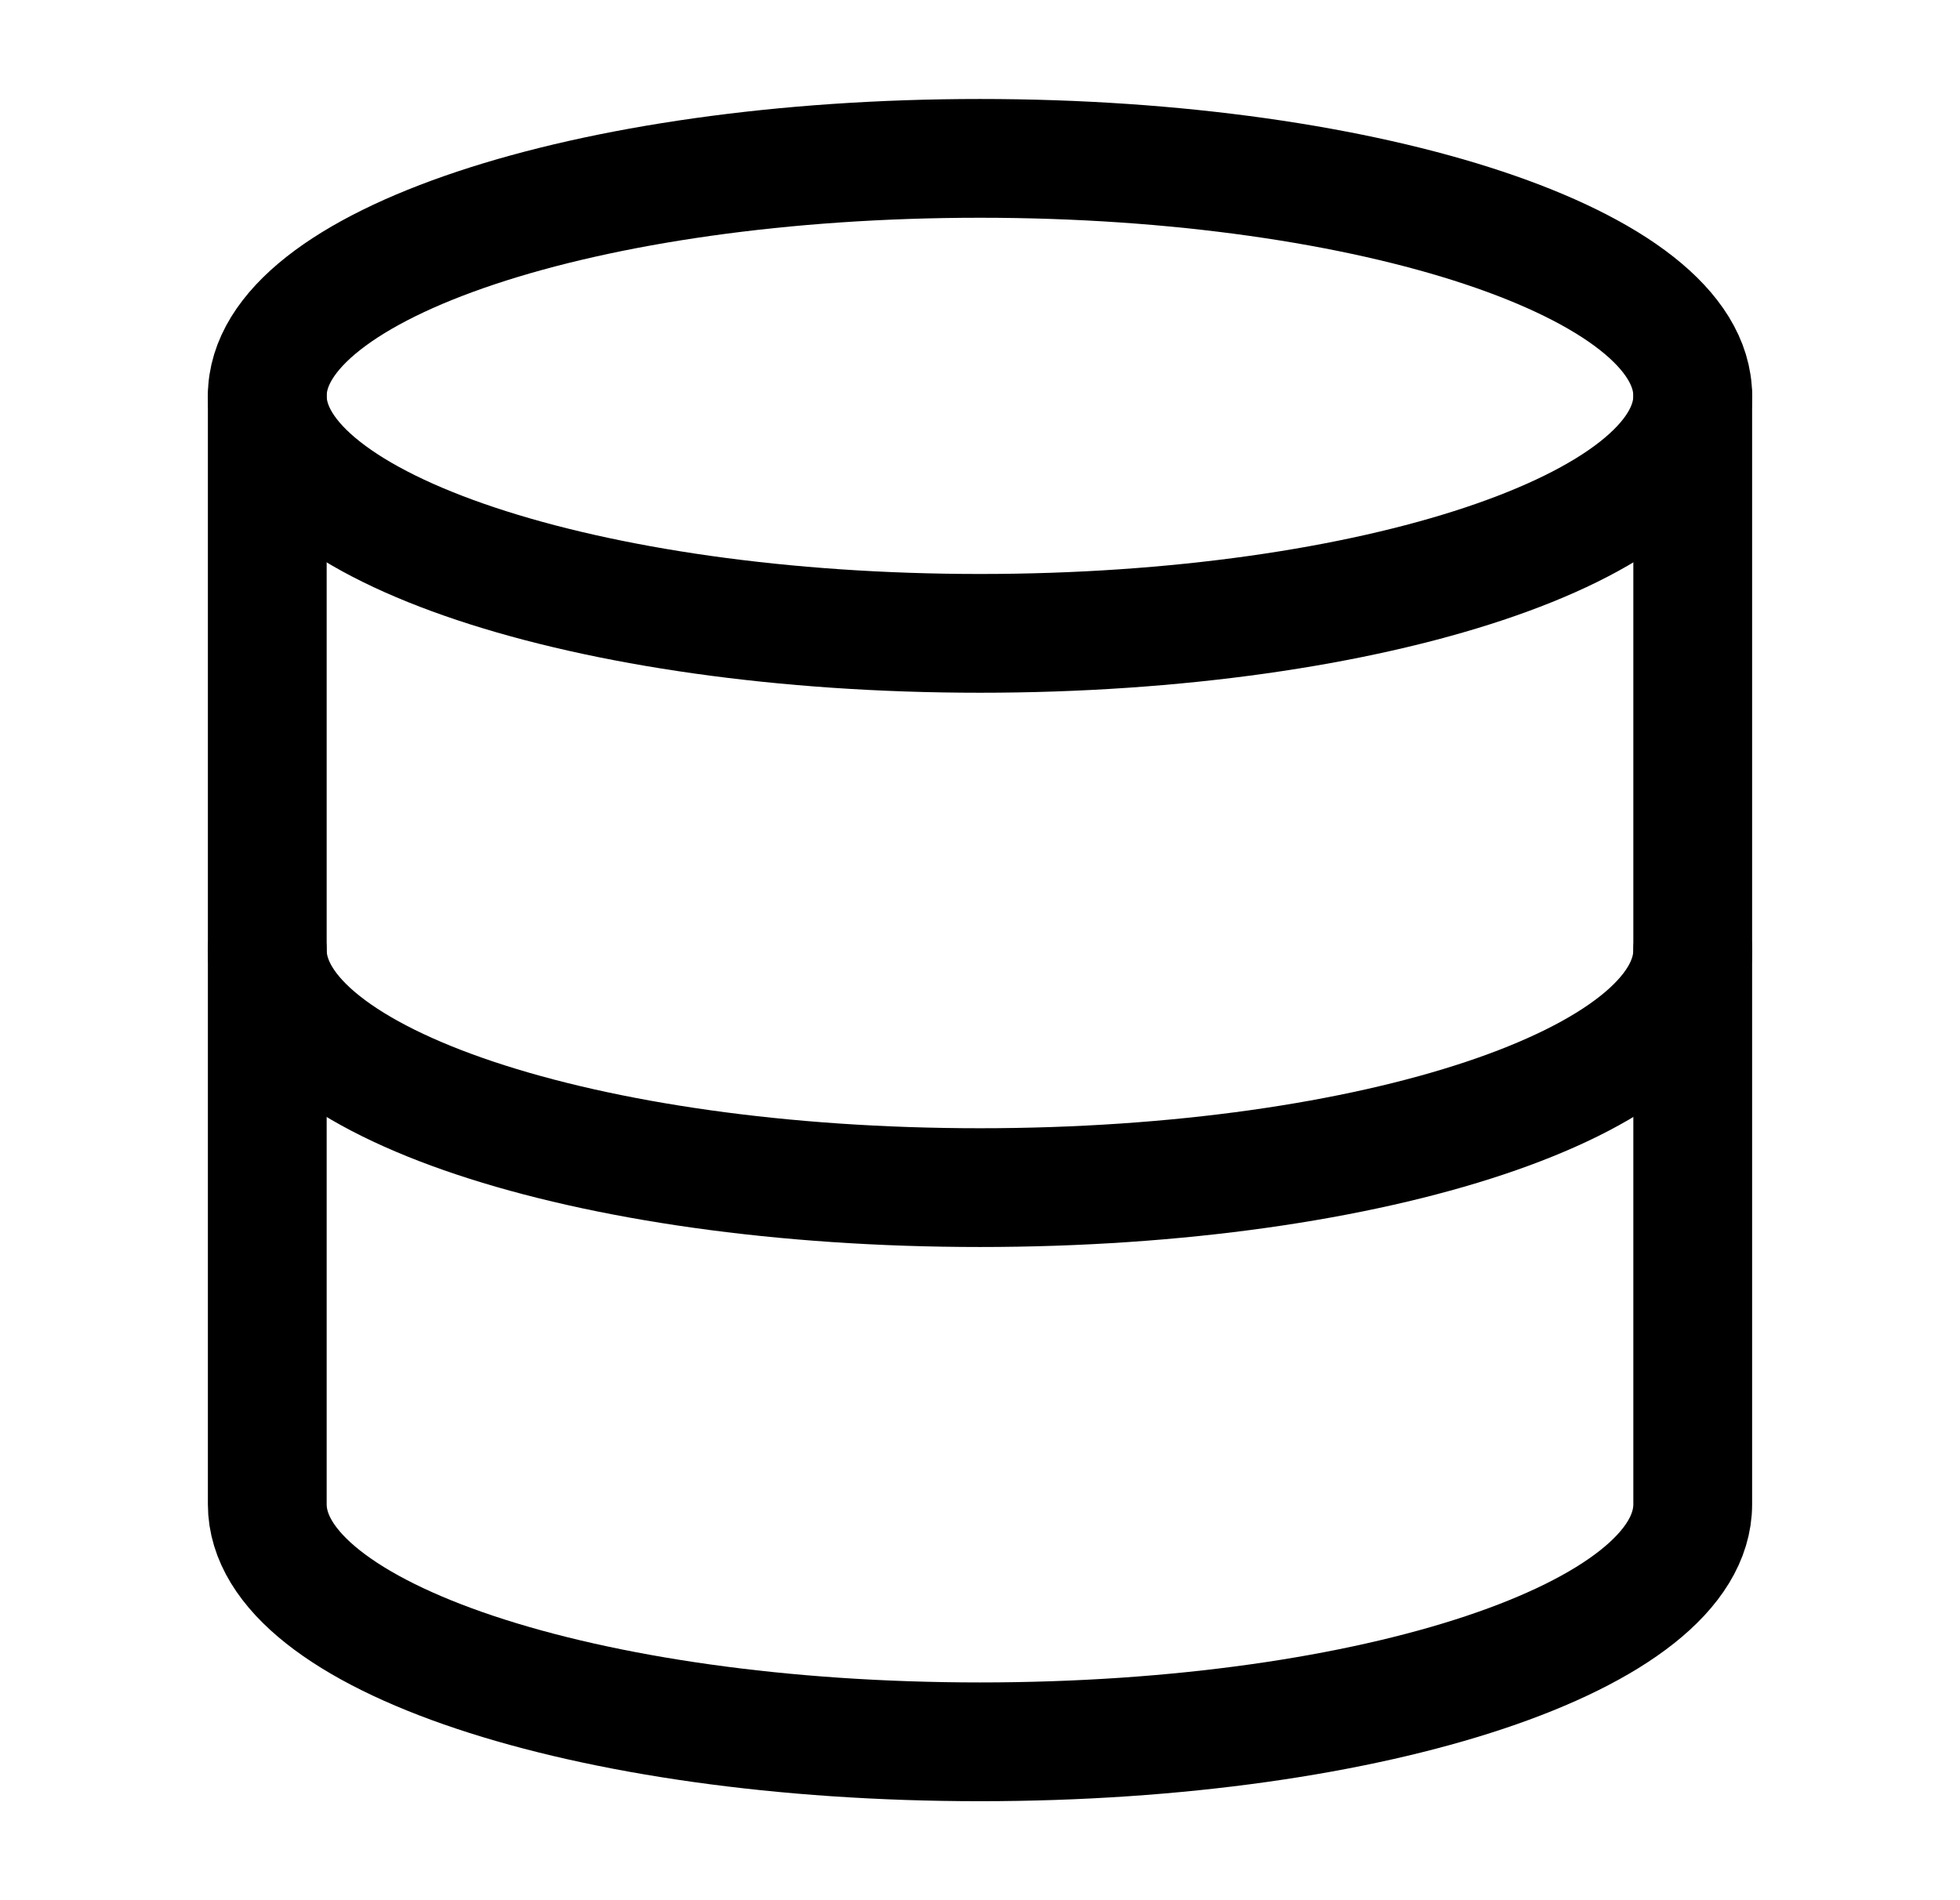
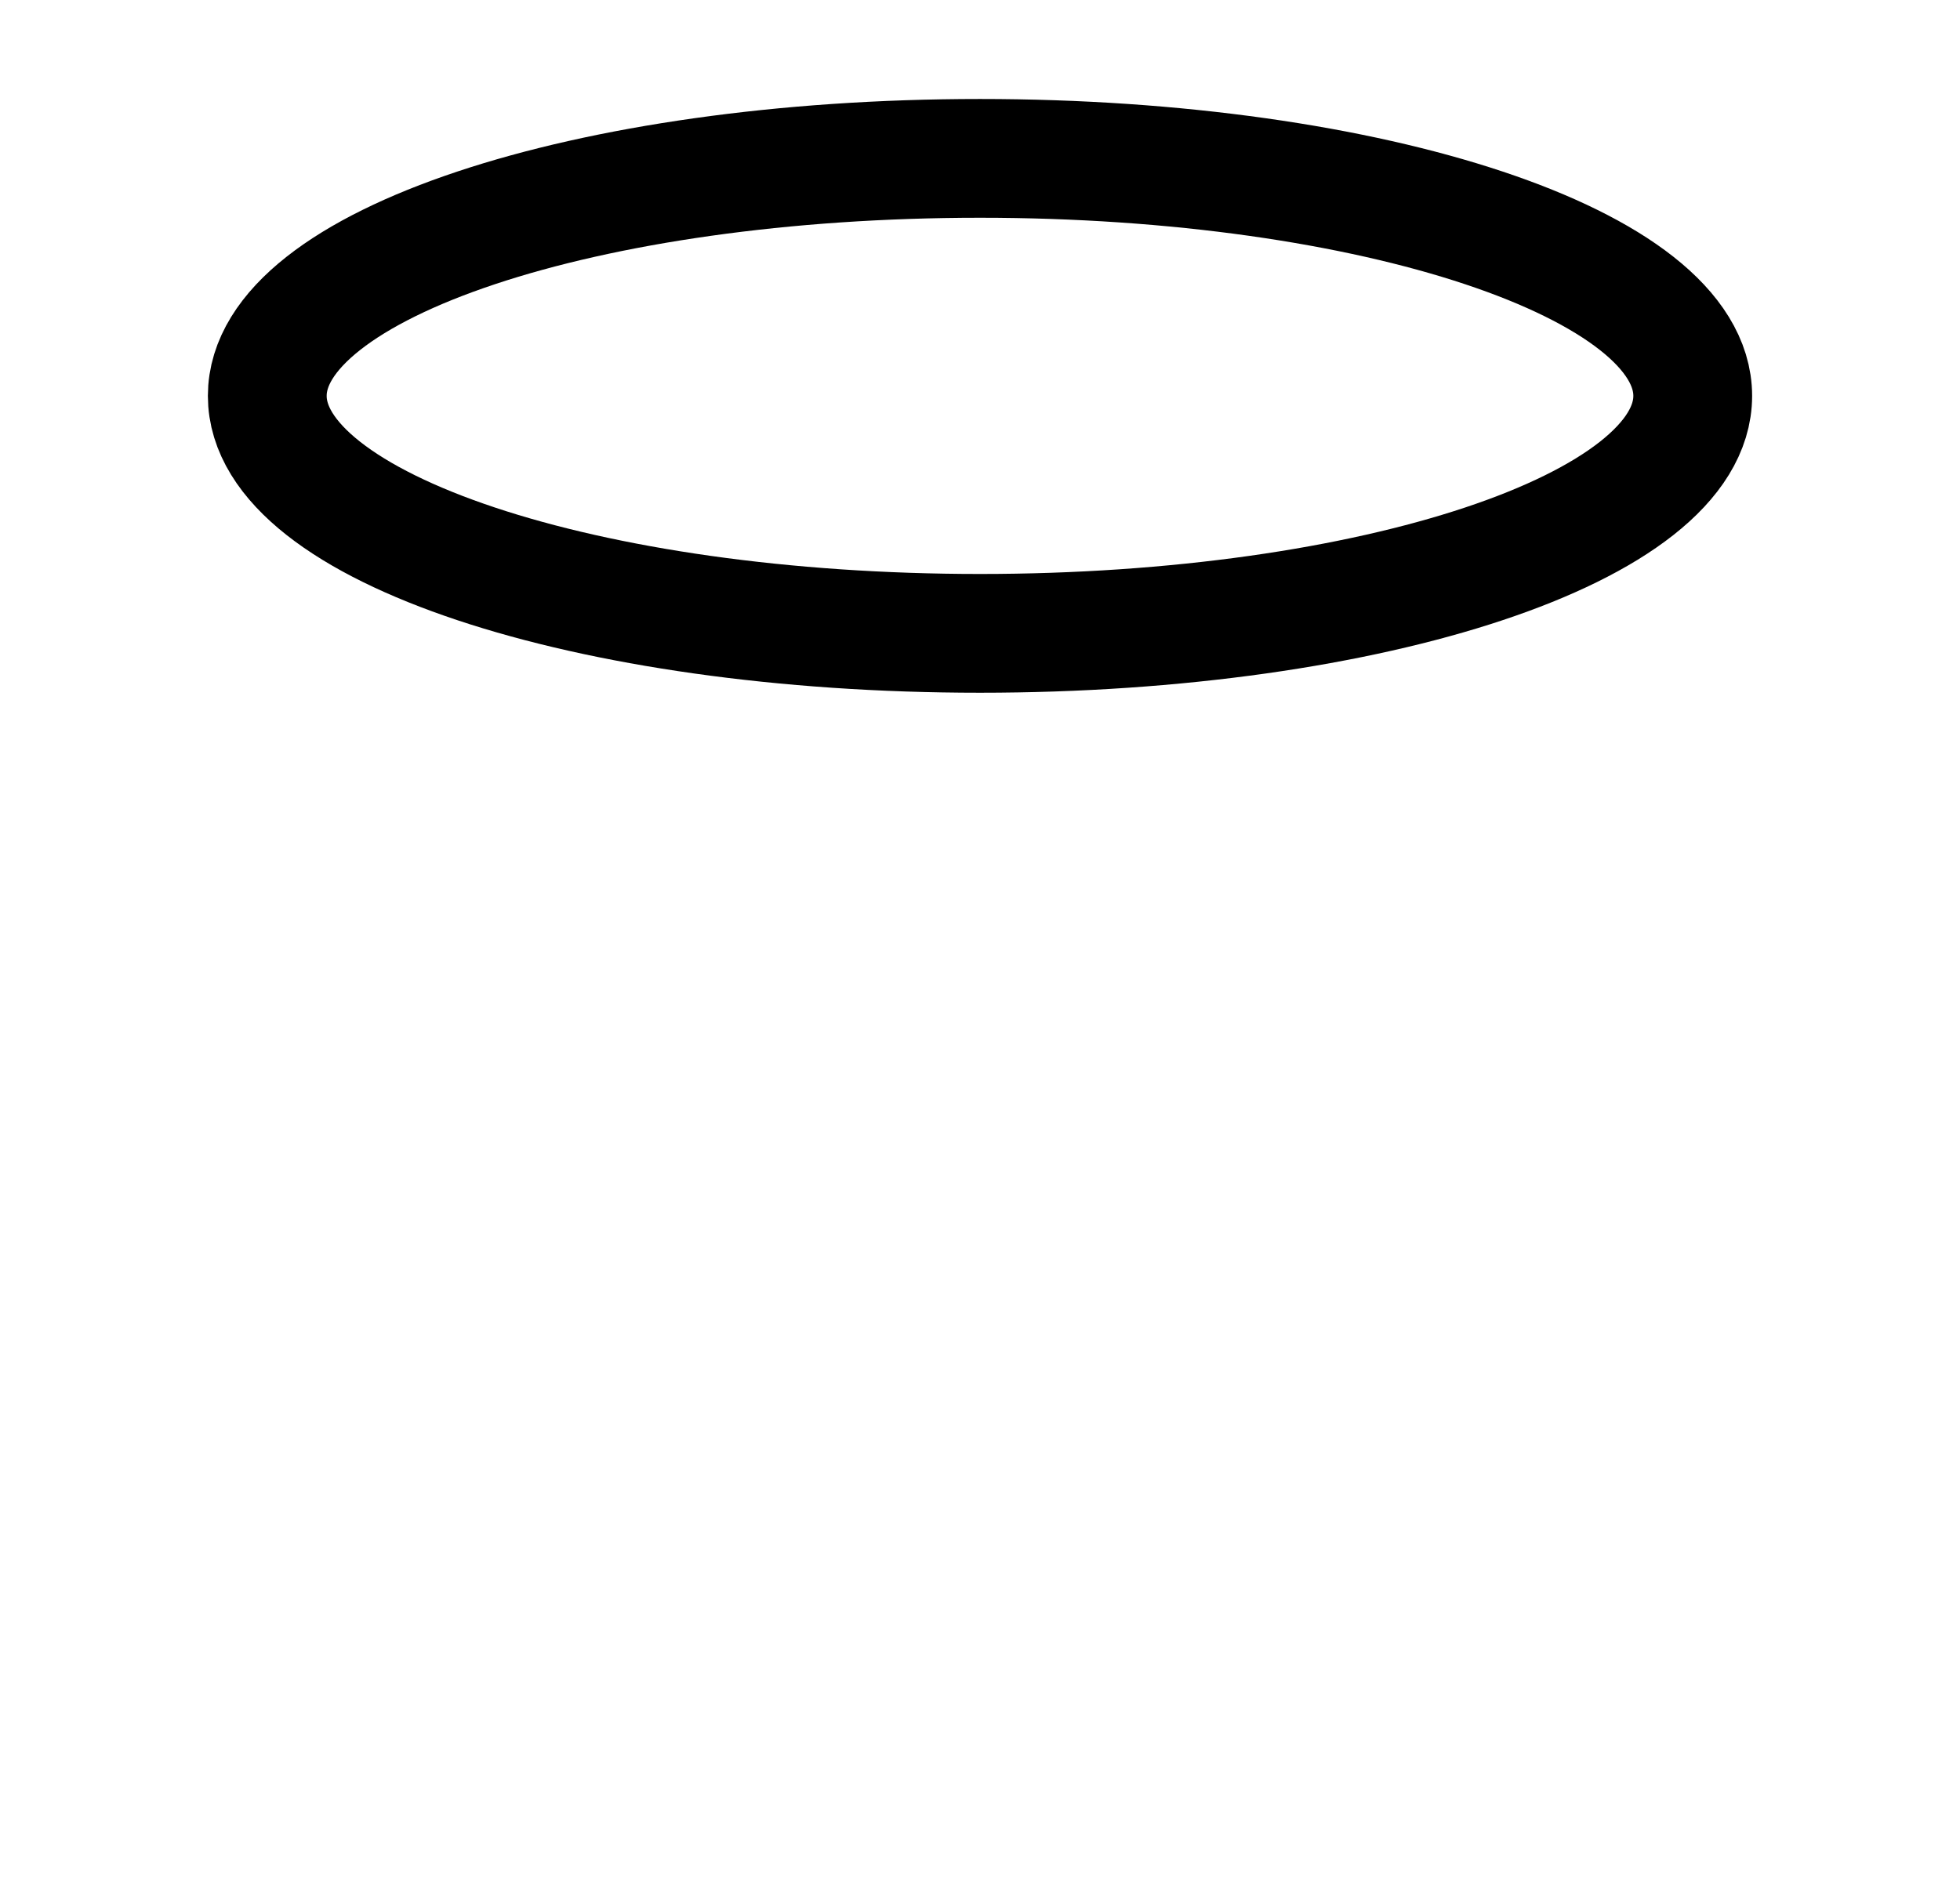
<svg xmlns="http://www.w3.org/2000/svg" width="33" height="32" viewBox="0 0 33 32" fill="none">
  <path d="M16.5 10.666C23.127 10.666 28.5 8.876 28.5 6.667C28.5 4.457 23.127 2.667 16.5 2.667C9.873 2.667 4.5 4.457 4.5 6.667C4.5 8.876 9.873 10.666 16.5 10.666Z" stroke="black" stroke-width="2" stroke-linecap="round" stroke-linejoin="round" />
-   <path d="M28.5 16C28.5 18.213 23.167 20 16.5 20C9.833 20 4.5 18.213 4.5 16" stroke="black" stroke-width="2" stroke-linecap="round" stroke-linejoin="round" />
-   <path d="M4.5 6.667V25.333C4.5 27.547 9.833 29.333 16.5 29.333C23.167 29.333 28.5 27.547 28.5 25.333V6.667" stroke="black" stroke-width="2" stroke-linecap="round" stroke-linejoin="round" />
</svg>